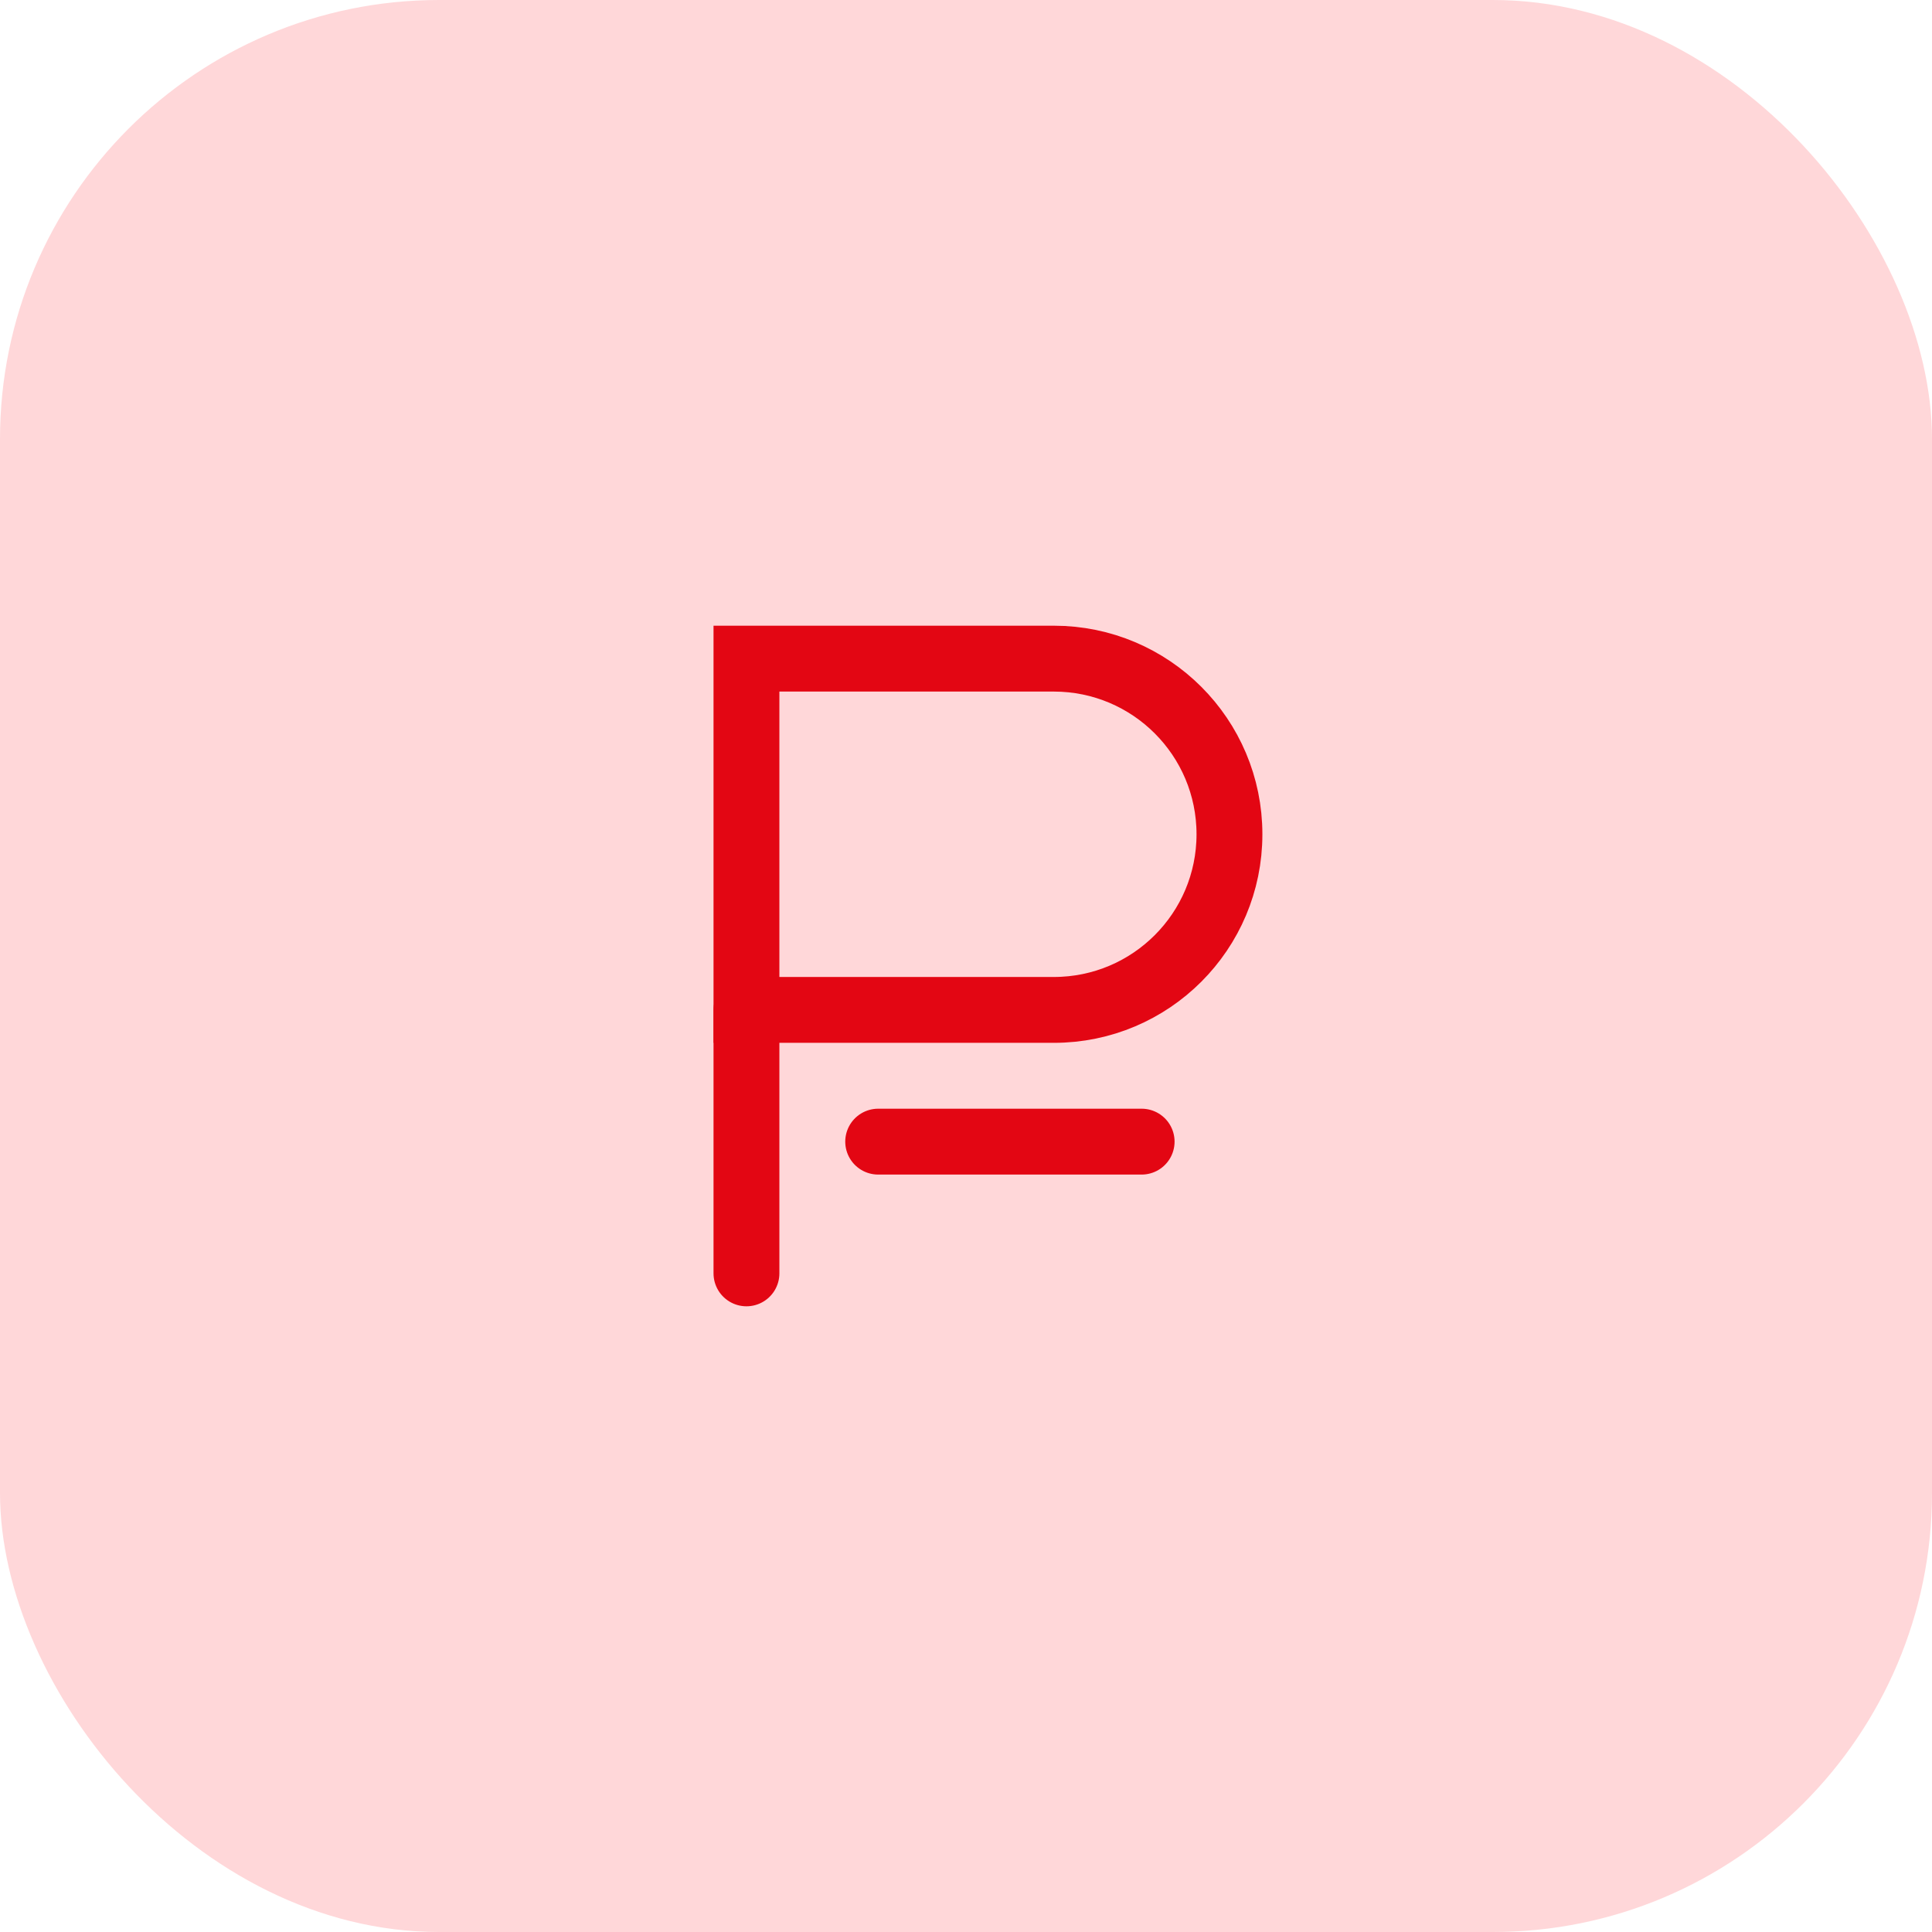
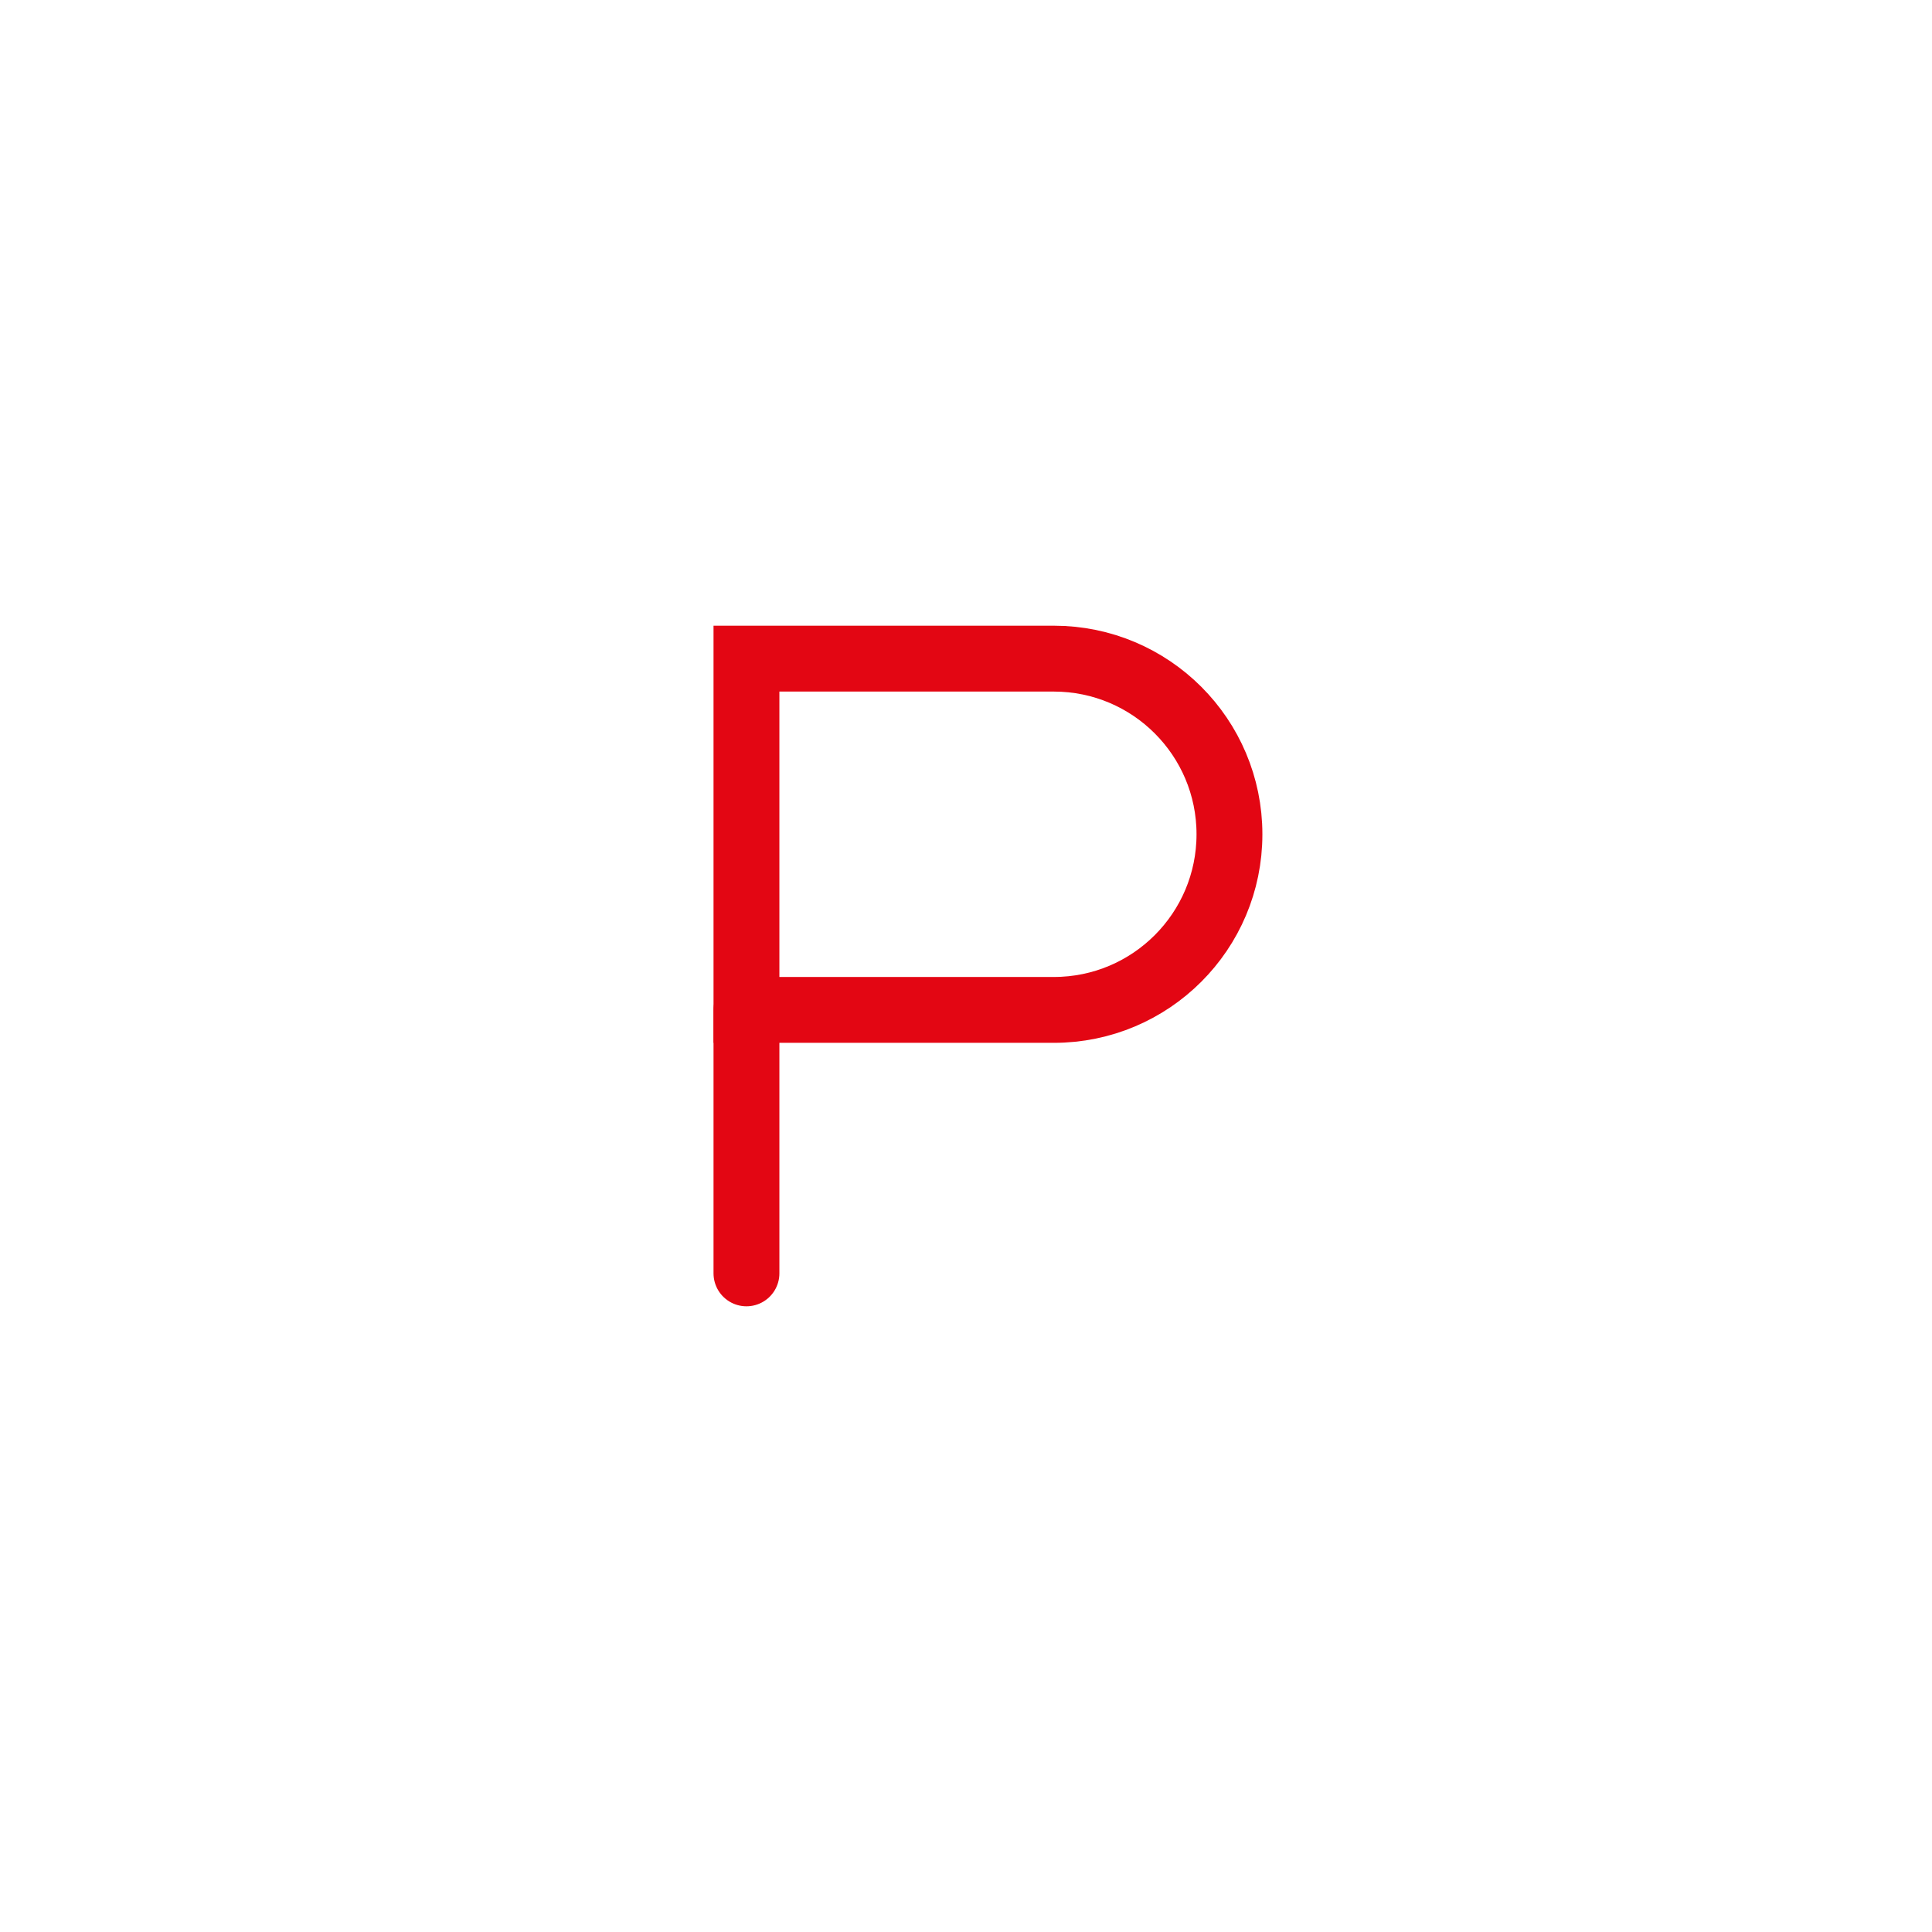
<svg xmlns="http://www.w3.org/2000/svg" width="44" height="44" viewBox="0 0 44 44" fill="none">
-   <rect width="44" height="44" rx="10" fill="#FFD7D9" />
-   <path d="M17 15H24C26.209 15 28 16.791 28 19C28 21.209 26.209 23 24 23H17V15Z" stroke="#E30613" stroke-width="1.5" />
+   <path d="M17 15H24C26.209 15 28 16.791 28 19C28 21.209 26.209 23 24 23H17Z" stroke="#E30613" stroke-width="1.5" />
  <path d="M17 23V29" stroke="#E30613" stroke-width="1.5" stroke-linecap="round" />
-   <path d="M20 26H26" stroke="#E30613" stroke-width="1.5" stroke-linecap="round" />
</svg>